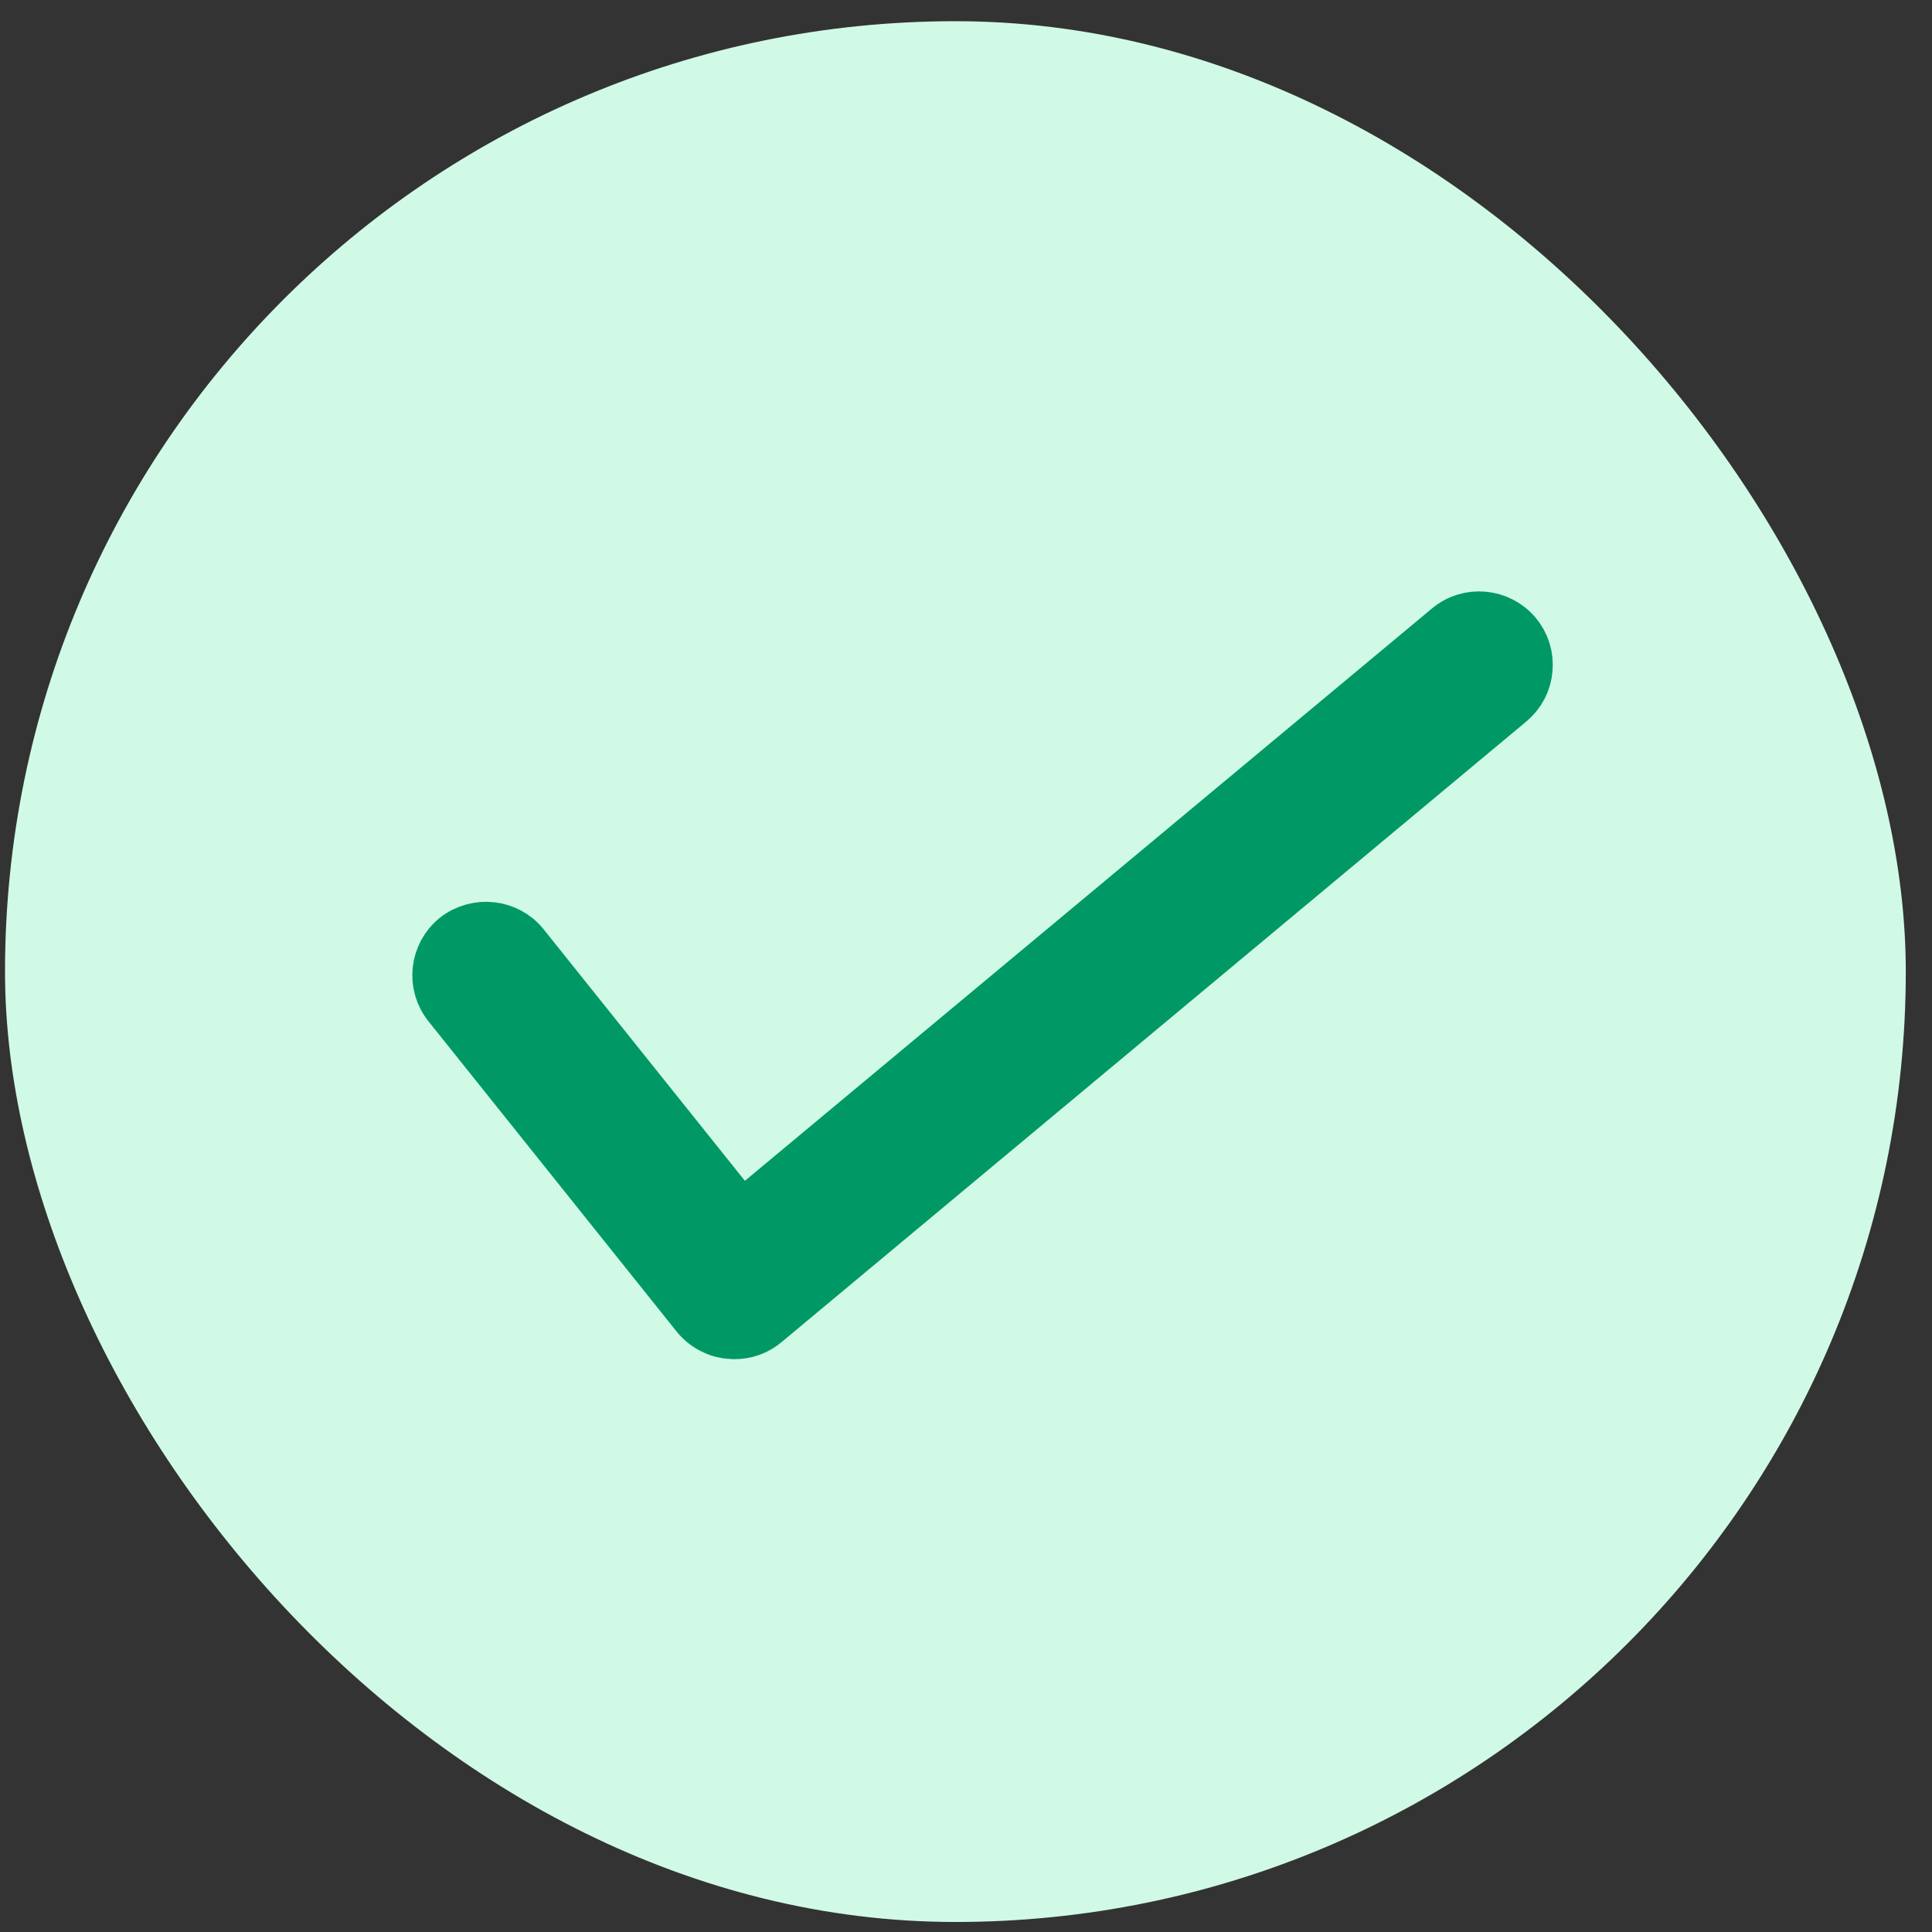
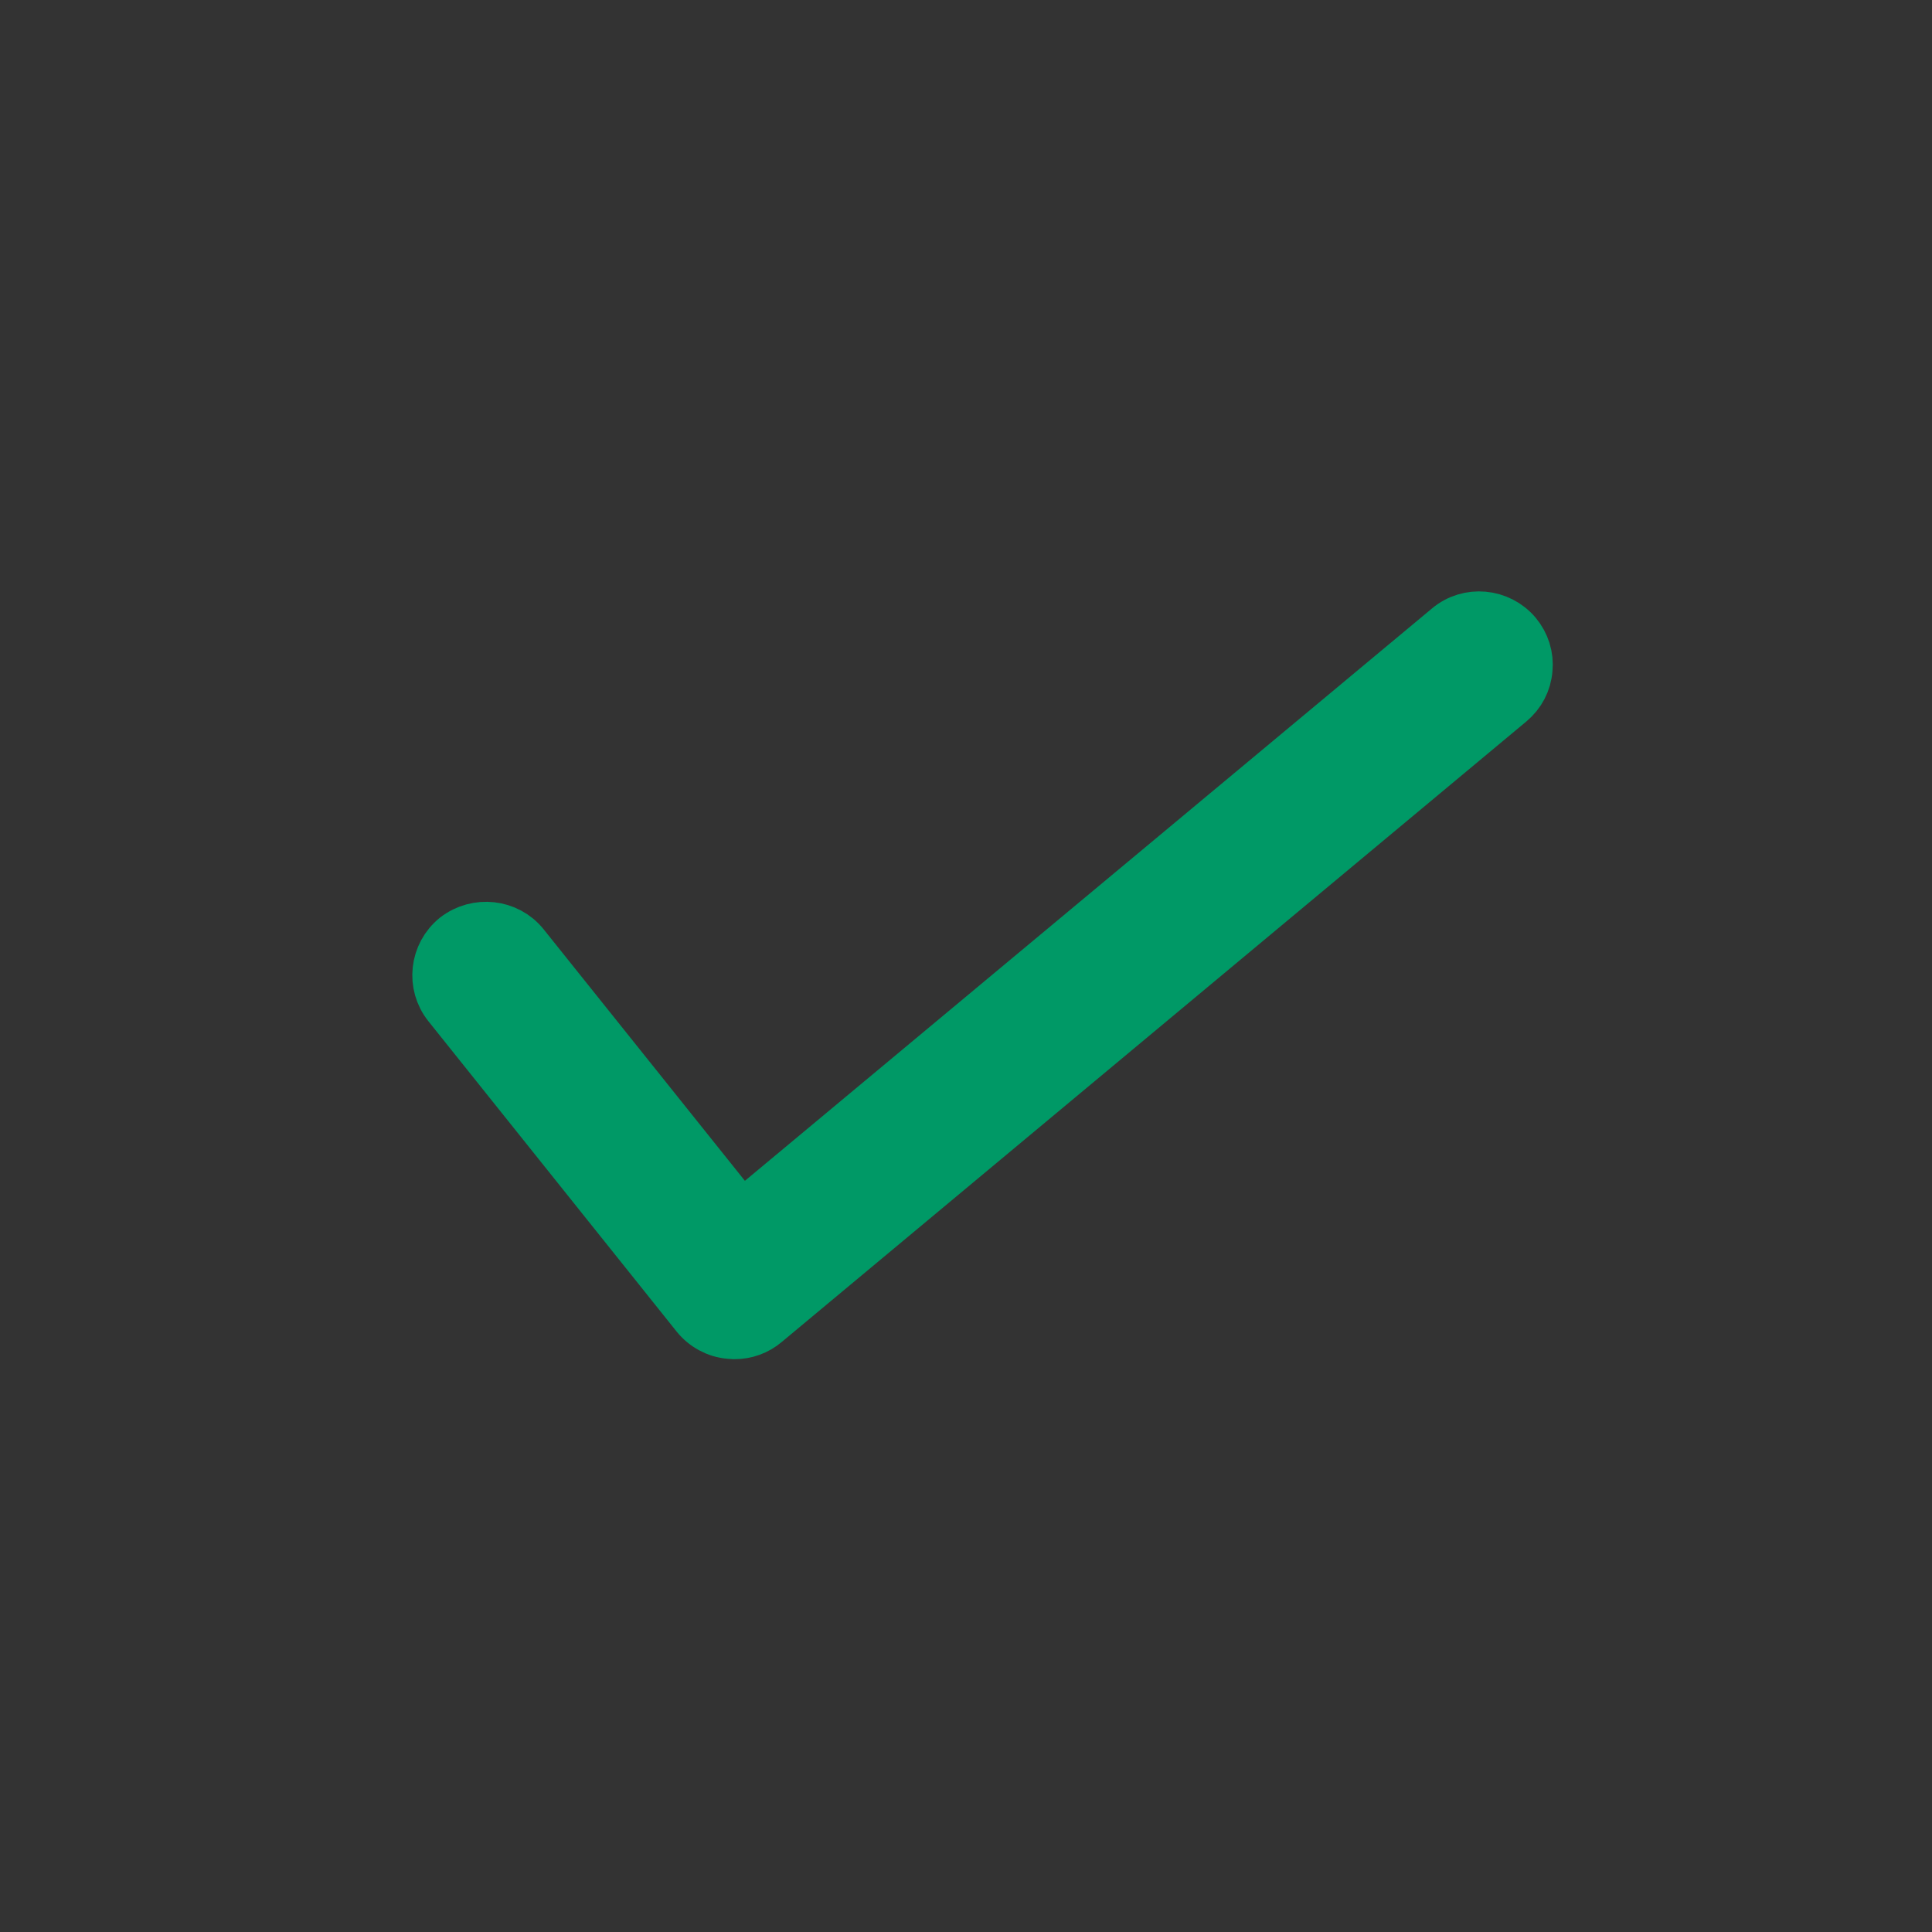
<svg xmlns="http://www.w3.org/2000/svg" width="37" height="37" viewBox="0 0 37 37" fill="none">
  <rect x="0" y="0" width="37" height="37" fill="#333333" stroke="none" />
-   <rect x="0.096" y="0.406" width="36.402" height="36.402" rx="18.201" fill="#D0FAE5" />
  <path d="M29.011 12.164C28.696 11.79 28.131 11.737 27.757 12.052L14.191 23.353L10.002 18.118C9.699 17.744 9.141 17.679 8.748 17.982C8.368 18.291 8.303 18.849 8.612 19.235L13.365 25.177C13.514 25.362 13.74 25.486 13.977 25.504L14.066 25.51C14.274 25.51 14.476 25.439 14.637 25.302L28.898 13.418C29.082 13.264 29.195 13.05 29.213 12.812C29.236 12.58 29.165 12.349 29.011 12.164Z" fill="#009966" stroke="#009966" stroke-width="1.04" />
</svg>